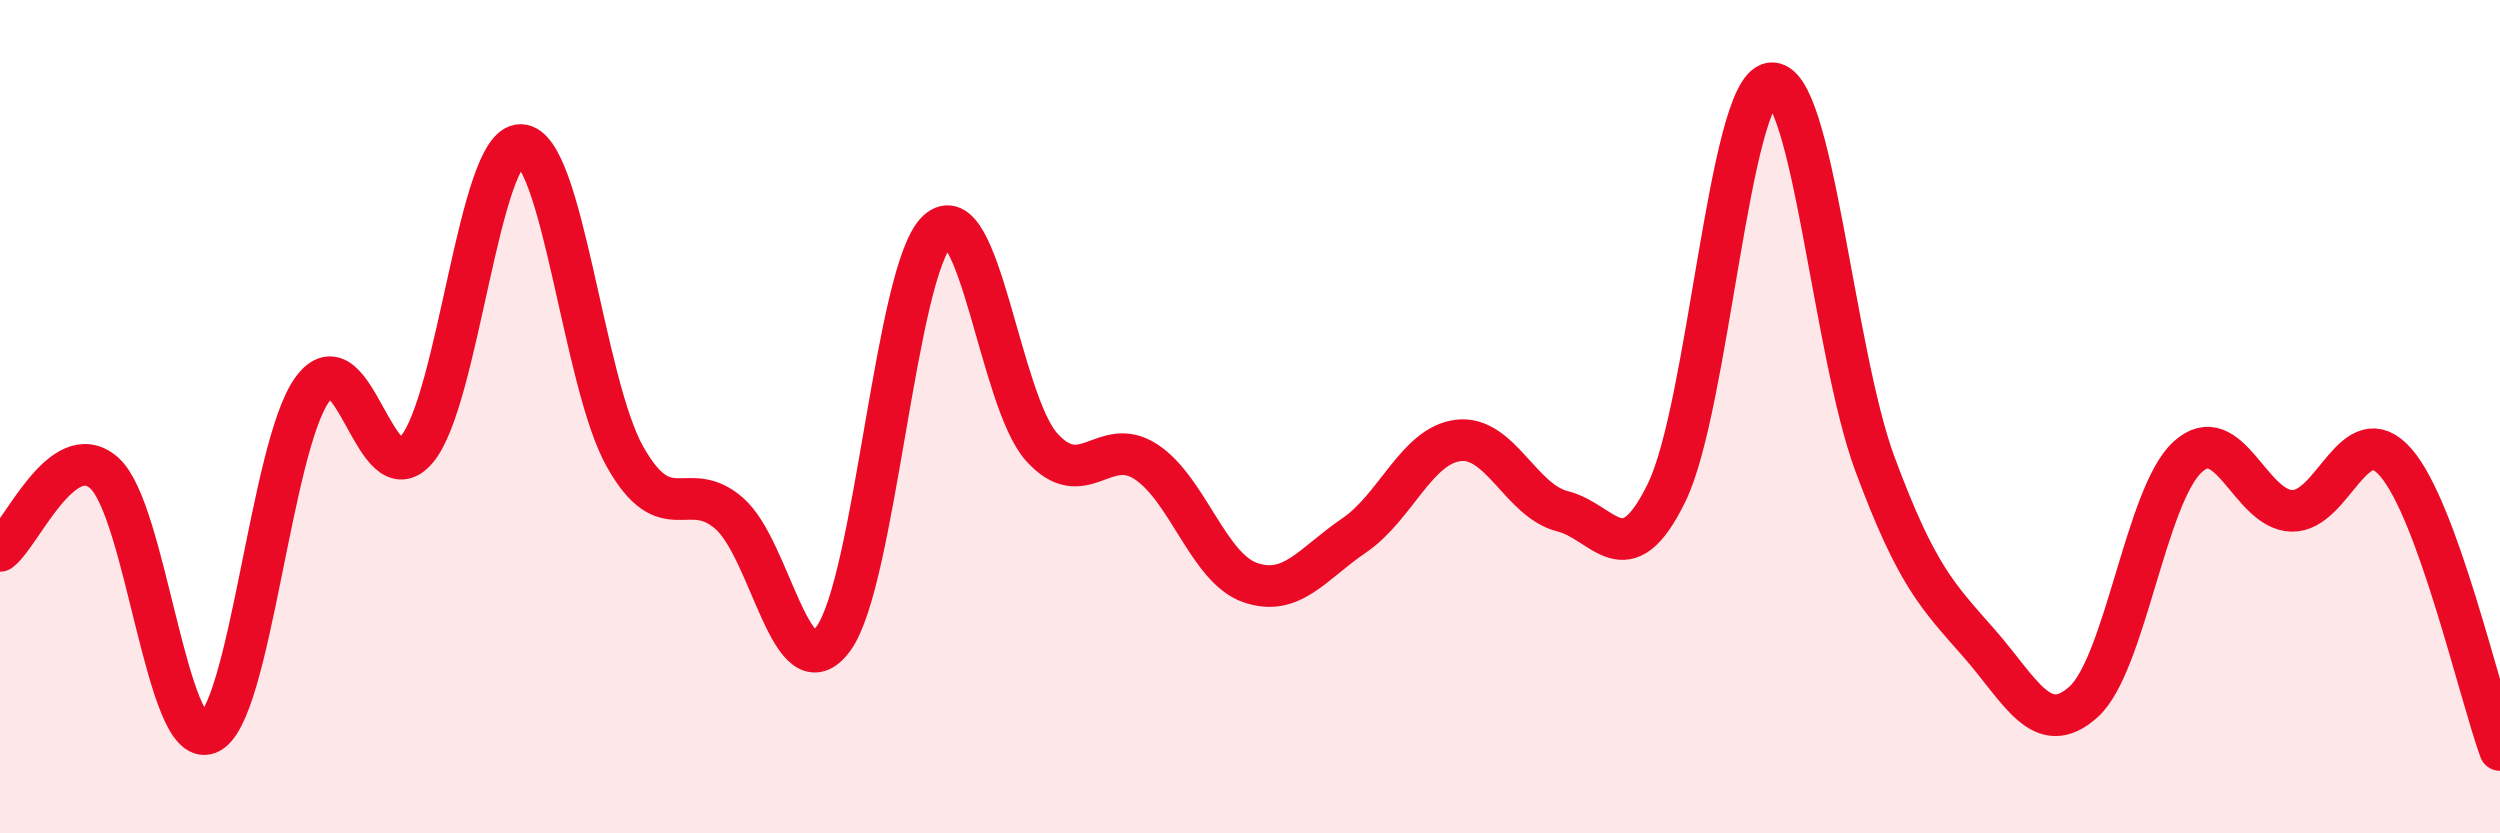
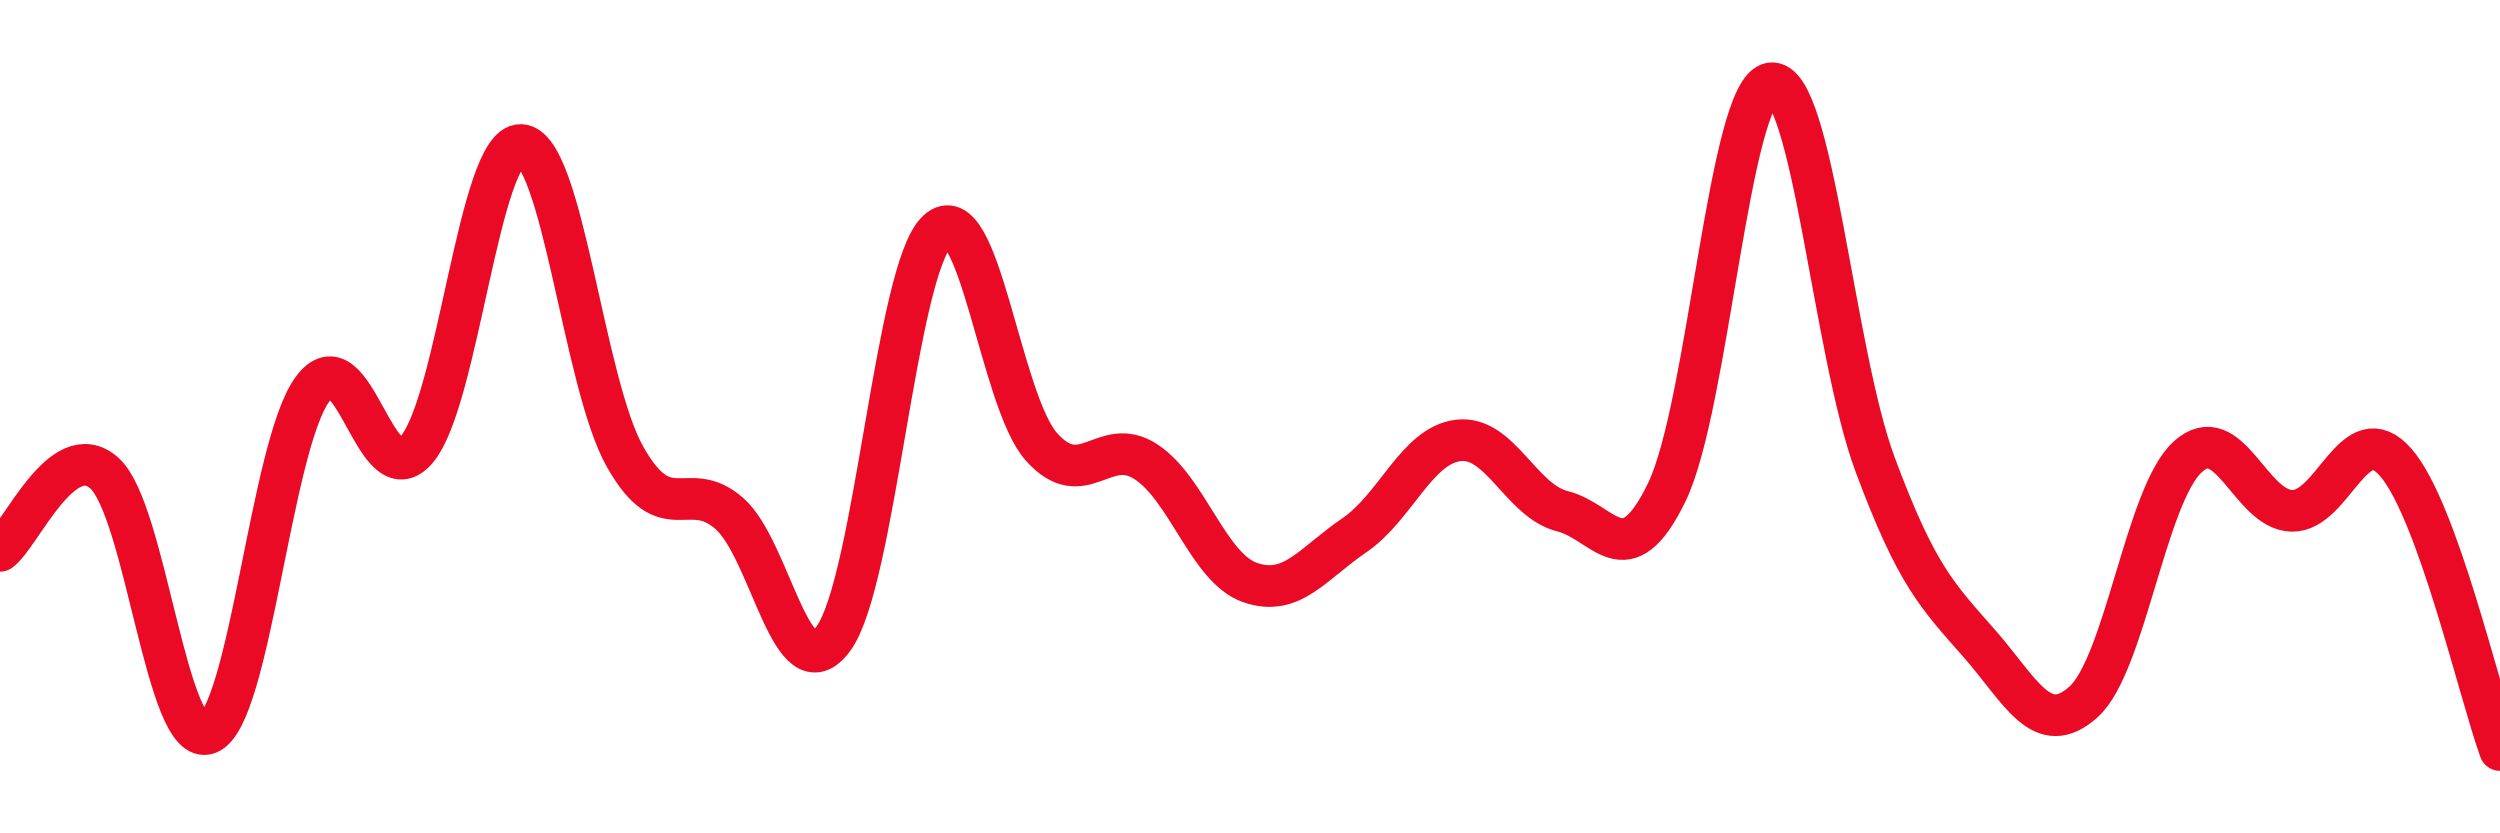
<svg xmlns="http://www.w3.org/2000/svg" width="60" height="20" viewBox="0 0 60 20">
-   <path d="M 0,13.22 C 0.5,12.85 1.5,10.47 2.5,11.35 C 3.5,12.23 4,18 5,17.6 C 6,17.2 6.5,10.7 7.5,9.34 C 8.5,7.98 9,11.96 10,10.79 C 11,9.62 11.5,3.45 12.5,3.48 C 13.5,3.51 14,9.19 15,10.96 C 16,12.73 16.5,11.45 17.5,12.32 C 18.5,13.19 19,16.69 20,15.33 C 21,13.97 21.5,6.46 22.5,5.54 C 23.5,4.62 24,9.62 25,10.73 C 26,11.84 26.5,10.43 27.5,11.08 C 28.5,11.73 29,13.63 30,13.98 C 31,14.33 31.5,13.53 32.5,12.85 C 33.5,12.17 34,10.69 35,10.57 C 36,10.45 36.5,12.02 37.5,12.27 C 38.5,12.52 39,13.87 40,11.82 C 41,9.77 41.5,2.14 42.5,2 C 43.5,1.86 44,8.45 45,11.14 C 46,13.83 46.5,14.3 47.5,15.44 C 48.5,16.58 49,17.74 50,16.85 C 51,15.96 51.5,11.89 52.5,10.97 C 53.5,10.05 54,12.23 55,12.26 C 56,12.29 56.5,9.95 57.5,11.1 C 58.5,12.25 59.5,16.62 60,18L60 20L0 20Z" fill="#EB0A25" opacity="0.1" stroke-linecap="round" stroke-linejoin="round" />
  <path d="M 0,13.22 C 0.5,12.85 1.5,10.47 2.5,11.35 C 3.5,12.23 4,18 5,17.6 C 6,17.2 6.5,10.7 7.5,9.34 C 8.5,7.98 9,11.96 10,10.79 C 11,9.62 11.5,3.45 12.5,3.48 C 13.5,3.51 14,9.19 15,10.96 C 16,12.73 16.5,11.45 17.5,12.32 C 18.5,13.19 19,16.69 20,15.33 C 21,13.97 21.5,6.46 22.5,5.54 C 23.5,4.62 24,9.62 25,10.73 C 26,11.84 26.5,10.43 27.5,11.08 C 28.5,11.73 29,13.63 30,13.98 C 31,14.33 31.5,13.53 32.5,12.85 C 33.5,12.17 34,10.69 35,10.57 C 36,10.45 36.5,12.02 37.5,12.27 C 38.5,12.52 39,13.87 40,11.82 C 41,9.77 41.5,2.14 42.5,2 C 43.5,1.86 44,8.45 45,11.14 C 46,13.83 46.5,14.3 47.5,15.44 C 48.5,16.58 49,17.74 50,16.85 C 51,15.96 51.5,11.89 52.5,10.97 C 53.5,10.05 54,12.23 55,12.26 C 56,12.29 56.5,9.95 57.5,11.1 C 58.5,12.25 59.5,16.62 60,18" stroke="#EB0A25" stroke-width="1" fill="none" stroke-linecap="round" stroke-linejoin="round" />
</svg>